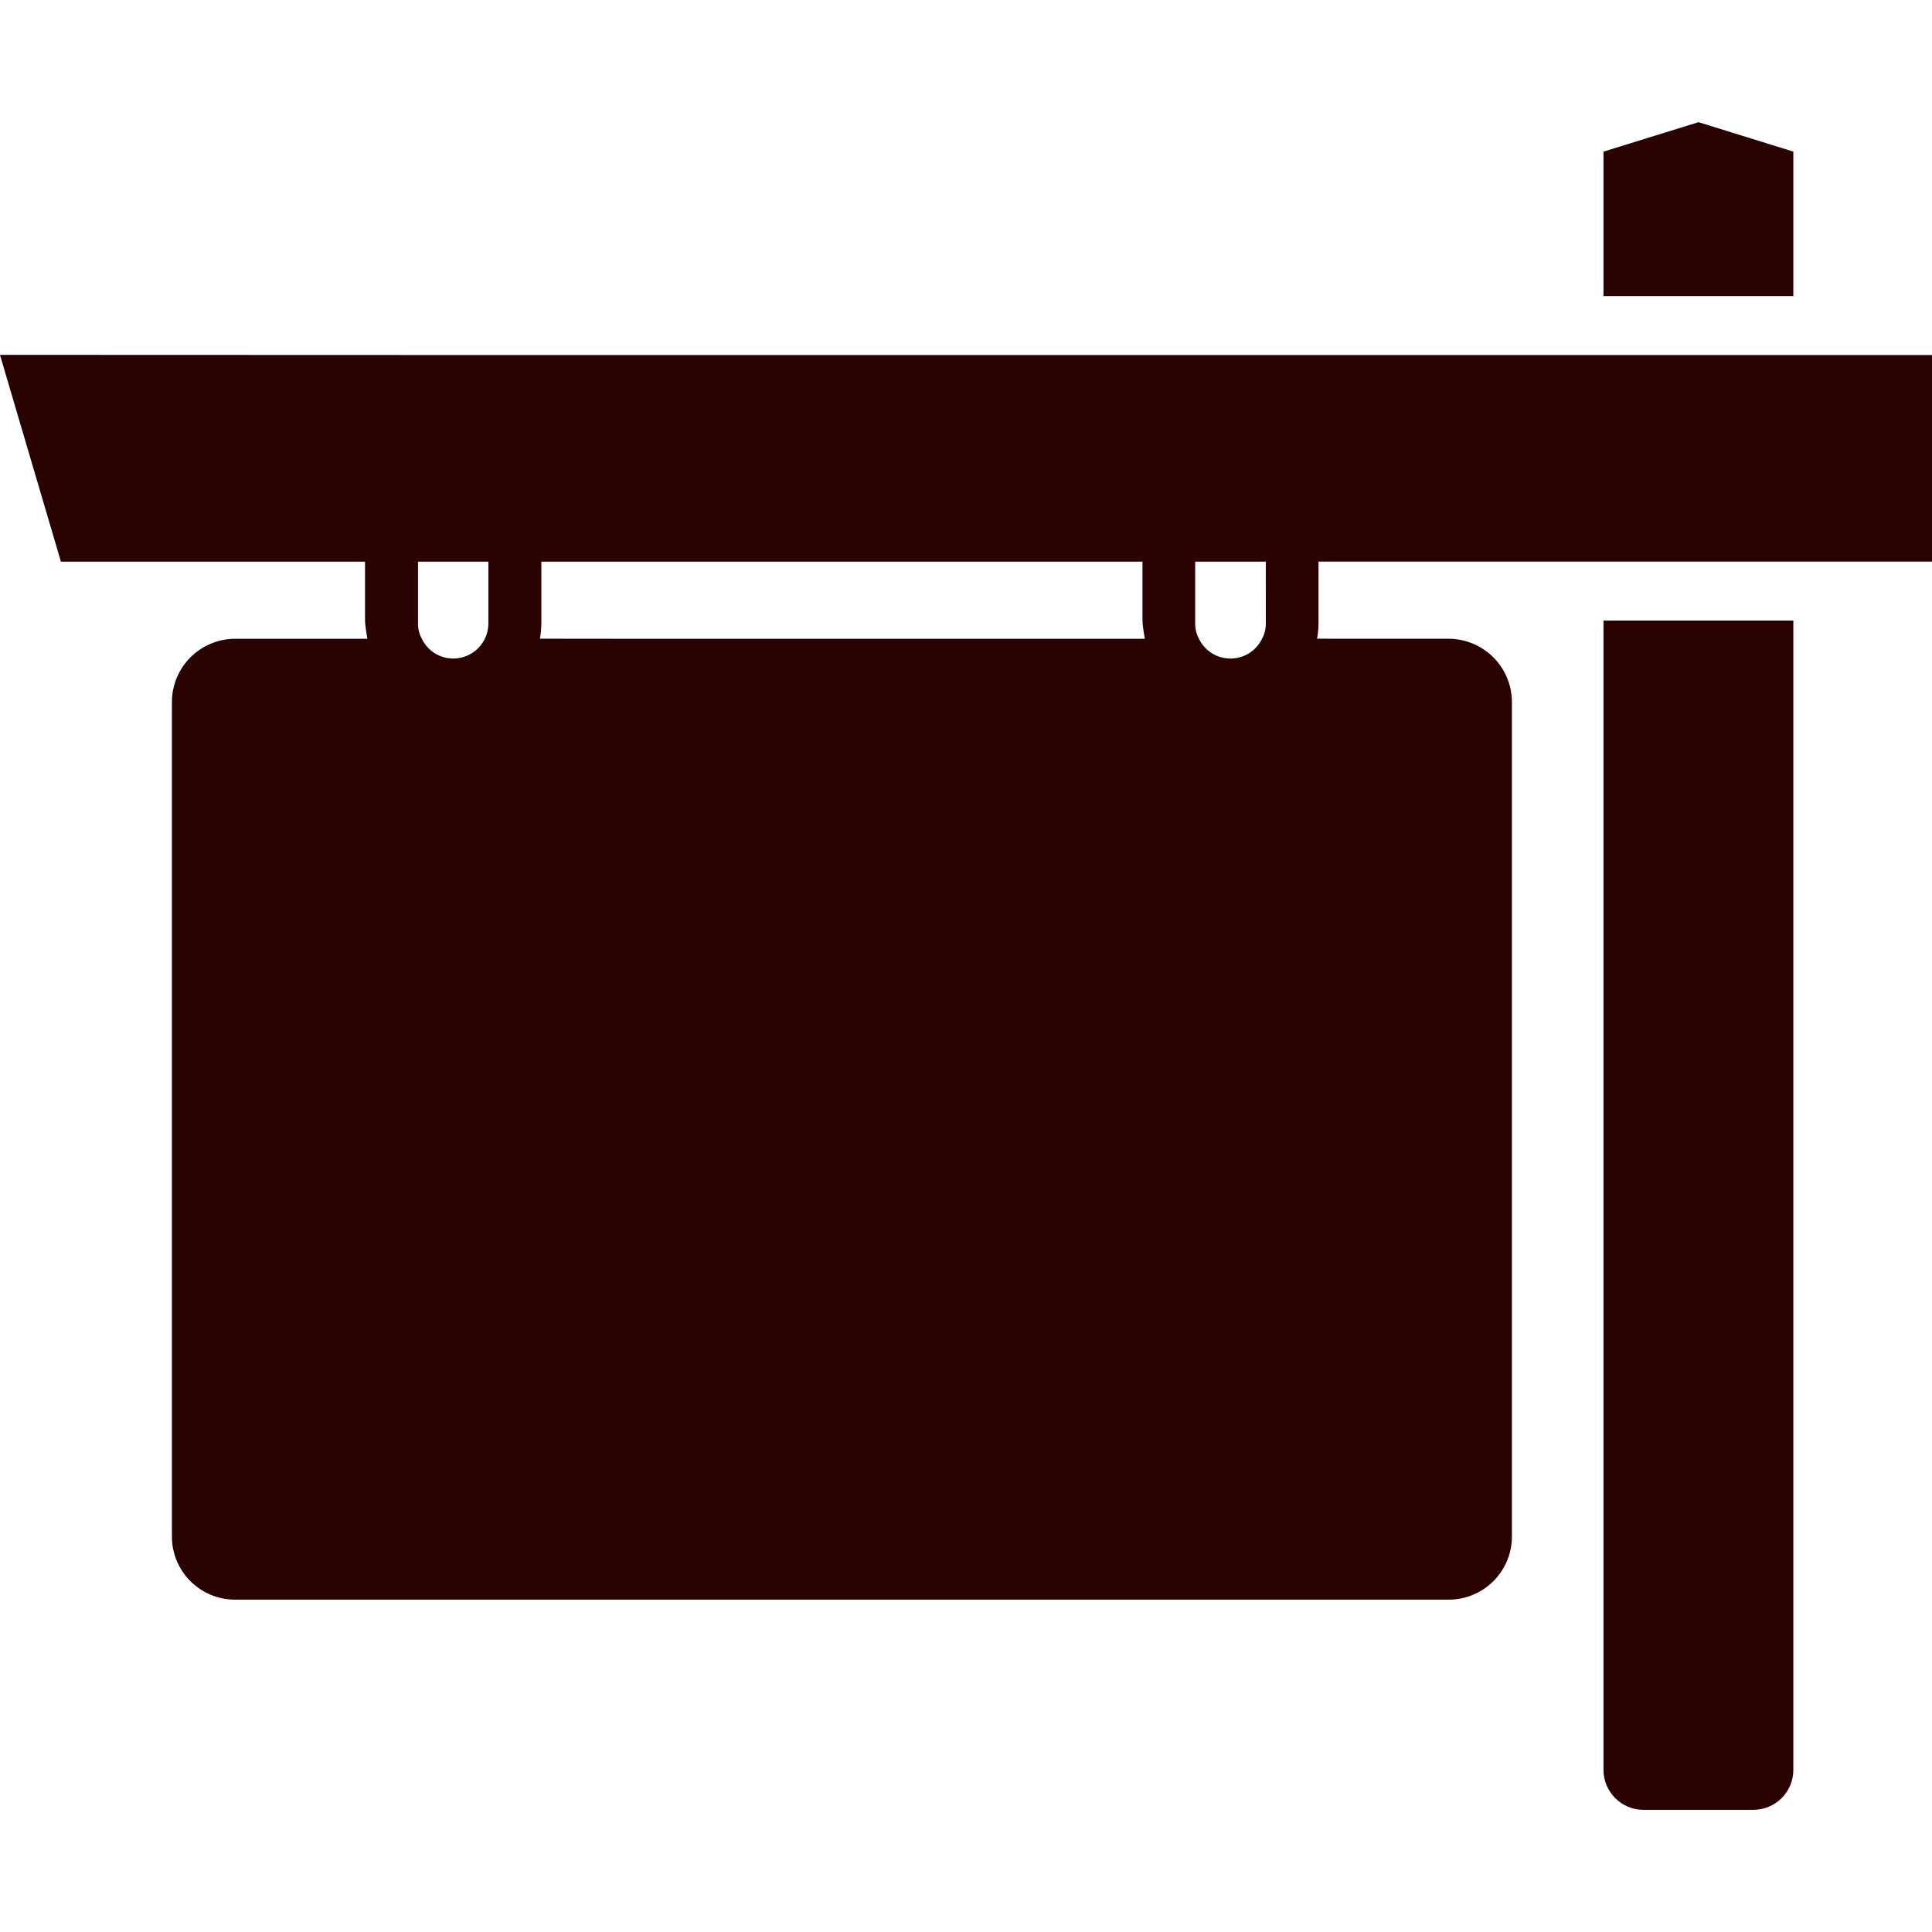
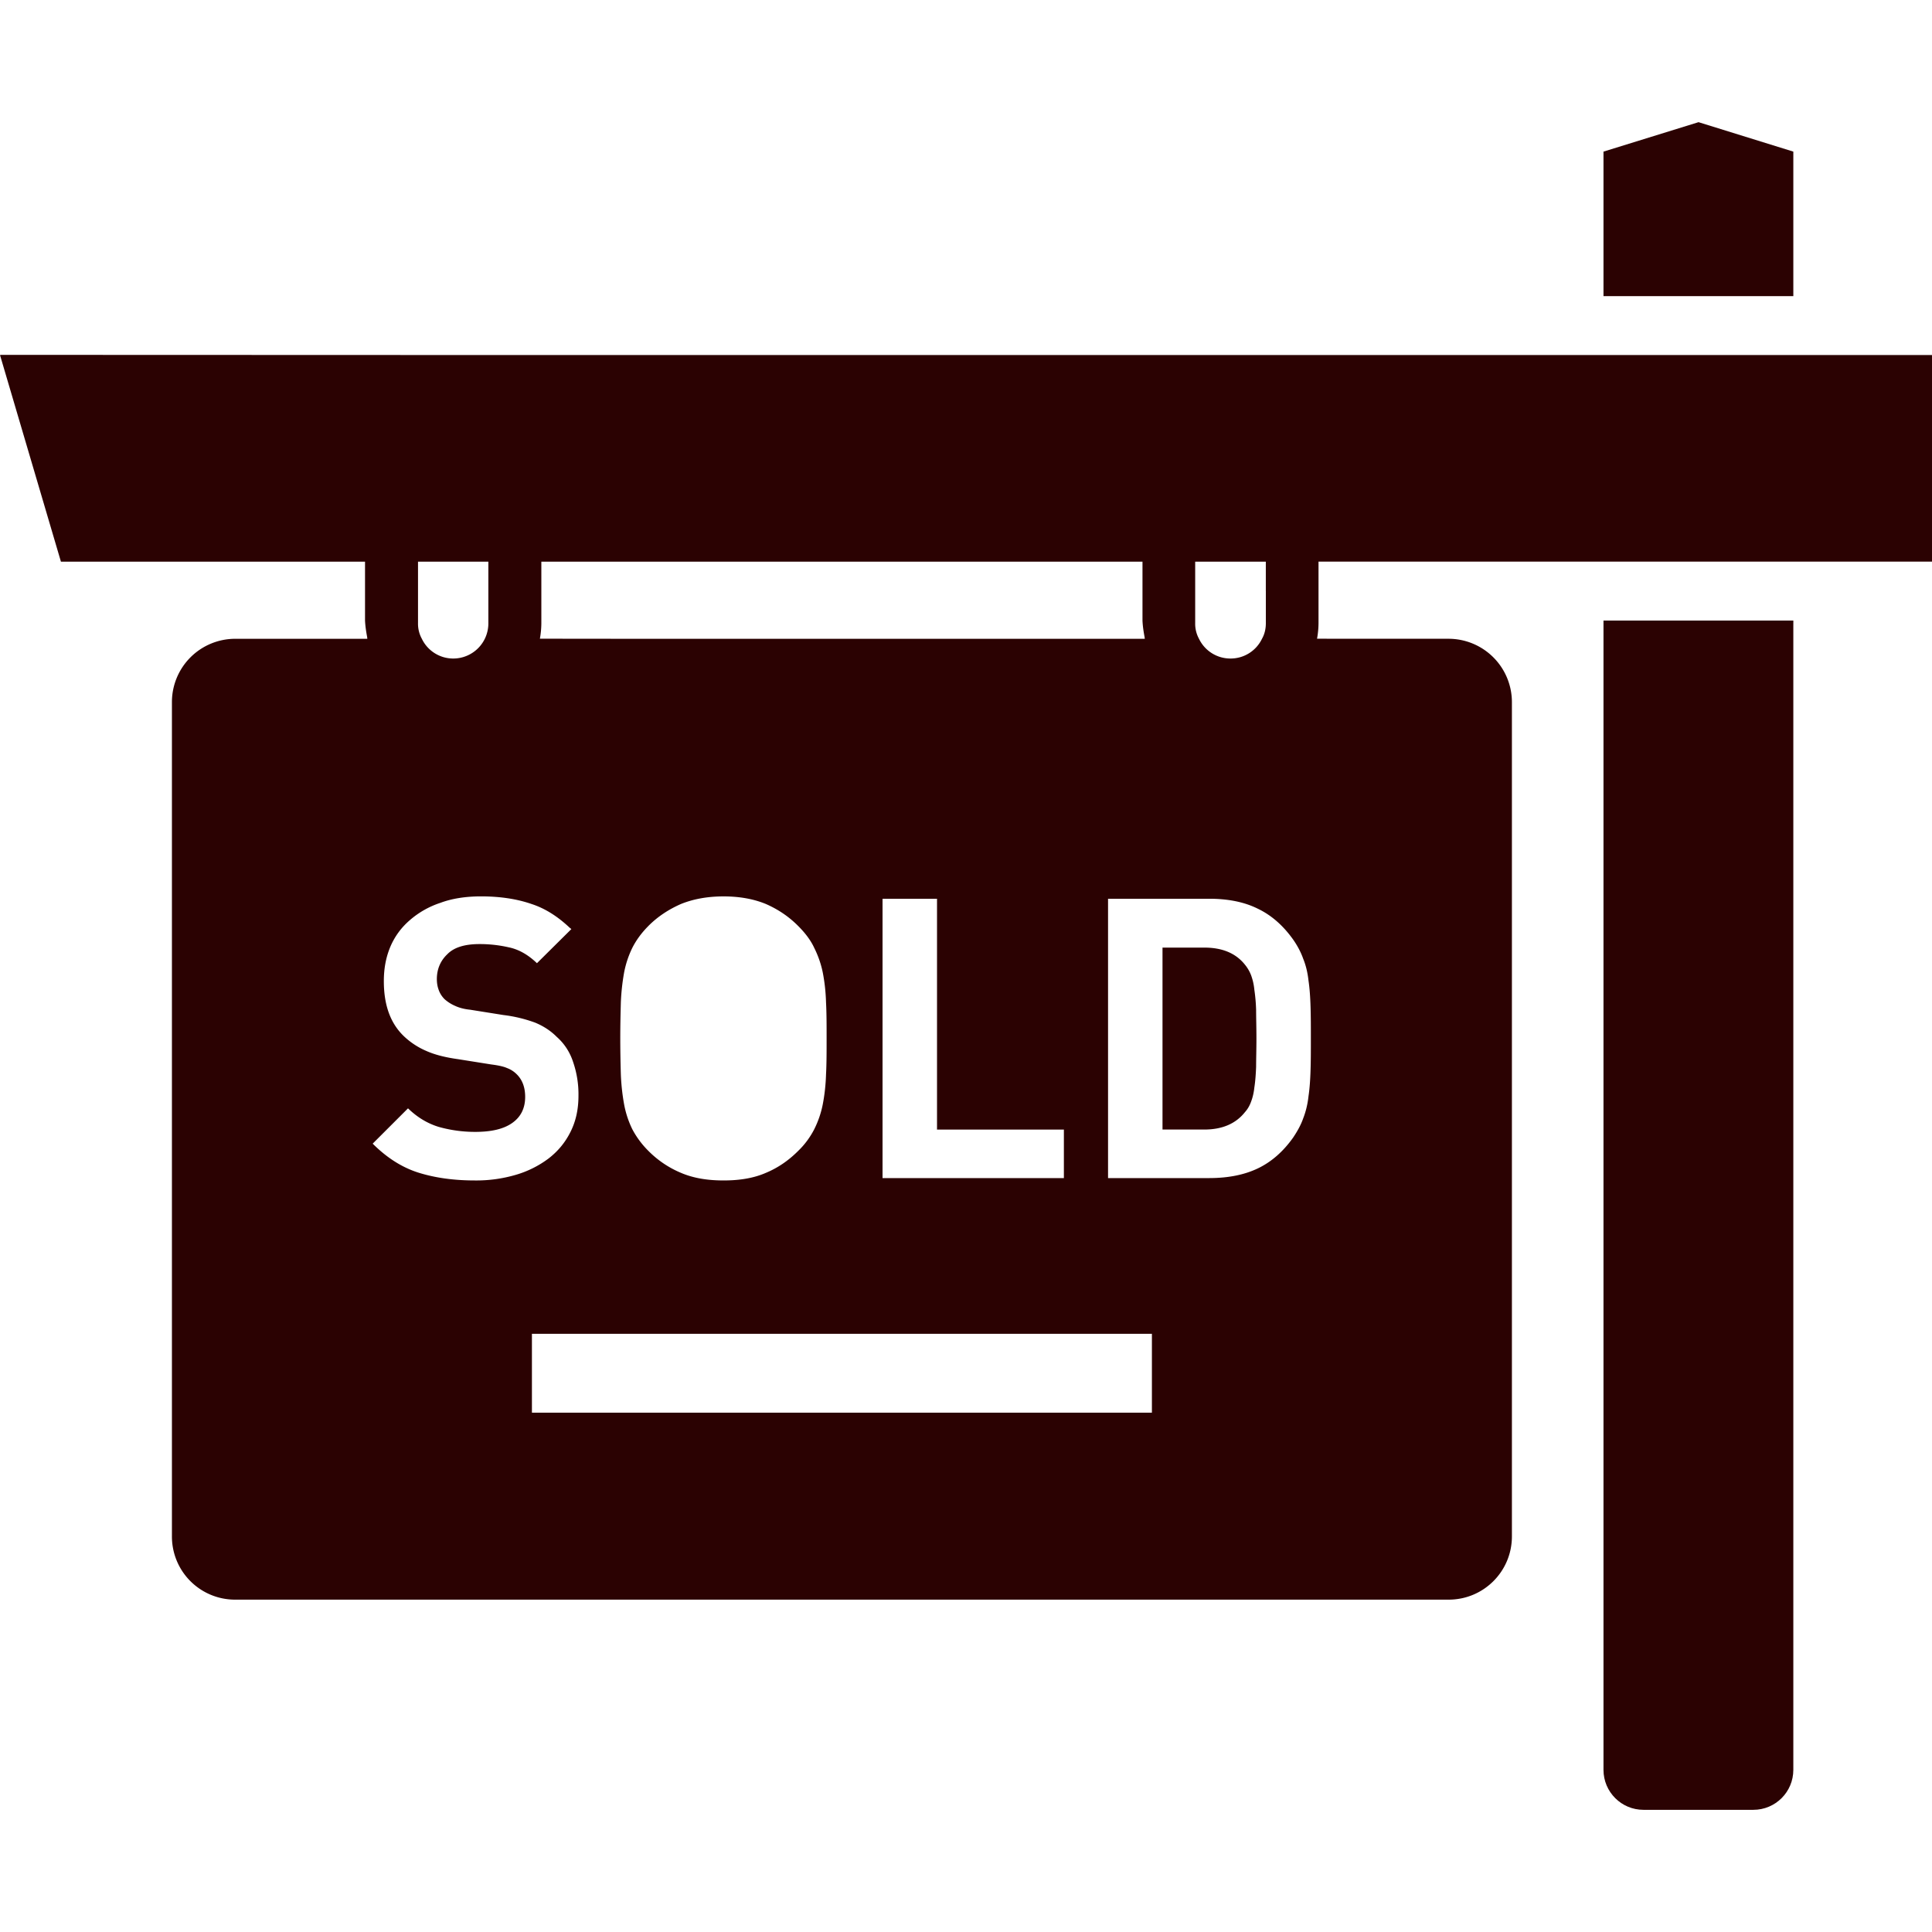
<svg xmlns="http://www.w3.org/2000/svg" width="80" height="80" fill="none">
  <path d="M74.258 6.278l-3.925-1.219-3.936 1.219v5.985h7.861V6.278zm0 19.442v-.024h-7.861v47.59c0 .914.741 1.655 1.655 1.655h4.55c.915 0 1.656-.74 1.656-1.656V25.867l.001-.145z" fill="#2B0202" />
  <path d="M80 14.726V14.7H17.352L.024 14.694l.002.007H0l2.523 8.557h12.592v2.438c.011.233.047.466.089.69l.006.065H9.727a2.622 2.622 0 00-2.608 2.621v34.545a2.614 2.614 0 002.608 2.621h50.258c1.45 0 2.62-1.17 2.62-2.62V29.071a2.625 2.625 0 00-2.62-2.621h-4.652l-.797-.004a3.7 3.7 0 00.061-.642v-2.548H80v-8.531zm-53.146 23.61c.39-.39.84-.682 1.34-.902.512-.207 1.097-.316 1.767-.316.671 0 1.256.109 1.756.316.5.22.939.513 1.328.903.293.292.525.596.671.913.158.317.28.659.354 1.024.073.378.122.792.134 1.231.024.451.024.939.024 1.5 0 .548 0 1.048-.024 1.487a7.76 7.76 0 01-.043.62l-.005.044a7.482 7.482 0 01-.086.567c-.074.378-.196.72-.354 1.037a3.399 3.399 0 01-.67.901c-.39.39-.83.695-1.33.903-.5.219-1.084.316-1.755.316-.67 0-1.255-.097-1.766-.316a4.141 4.141 0 01-1.341-.903 3.7 3.7 0 01-.671-.901 3.998 3.998 0 01-.341-1.037 8.933 8.933 0 01-.134-1.231 52.535 52.535 0 01-.024-1.487c0-.56.012-1.048.024-1.5a9.14 9.14 0 01.134-1.23 4.07 4.07 0 01.34-1.025c.16-.317.38-.621.672-.913zm17.192 8.436h.007v2.01h-7.509V37.216H38.8v9.502l-.001.03v.025h5.247zm-22.02 11.726V55.23h25.672v3.267H22.026zm30.39-34.021v1.328c0 .232-.05.451-.16.646a1.44 1.44 0 01-1.304.817 1.44 1.44 0 01-1.304-.817 1.296 1.296 0 01-.158-.646v-2.548h2.925v1.22zm-.33 13.152c.56.268 1.048.695 1.463 1.28.17.244.316.512.414.792.11.268.183.573.219.902.049.33.073.695.085 1.085.013.403.013.841.013 1.317 0 .475 0 .914-.013 1.304-.012.39-.036.756-.085 1.085-.036.33-.11.633-.219.914-.098.28-.244.537-.414.792-.415.586-.903 1.012-1.463 1.28s-1.231.402-2.024.402h-4.18V37.215h4.18c.793 0 1.463.134 2.024.414zm-4.683-11.178H26.099l-3.743-.004a3.75 3.75 0 00.06-.642v-2.548h24.892v2.439c.01.235.046.468.089.694l.006.062zM23.658 38.472l-1.424 1.412c-.367-.353-.756-.573-1.17-.658a5.406 5.406 0 00-1.207-.134c-.61 0-1.06.134-1.341.427-.293.28-.427.633-.427 1.023 0 .159.024.305.073.439.05.147.135.28.244.39a1.6 1.6 0 00.44.28c.157.074.365.134.62.159l1.378.22a5.82 5.82 0 011.317.316c.353.147.646.341.89.586.316.28.548.633.682 1.048a4.1 4.1 0 01.22 1.39c0 .572-.11 1.06-.33 1.499-.22.439-.511.792-.902 1.097a4.219 4.219 0 01-1.365.682 5.808 5.808 0 01-1.694.232c-.878 0-1.658-.11-2.353-.329-.68-.219-1.3-.62-1.872-1.19l-.005-.005 1.463-1.462c.377.365.792.62 1.267.767a5.56 5.56 0 001.512.208c.683 0 1.195-.122 1.548-.378.341-.244.524-.597.524-1.073 0-.402-.122-.719-.365-.95a1.105 1.105 0 00-.39-.244c-.134-.061-.354-.11-.647-.147l-1.377-.219c-.524-.073-.963-.183-1.317-.342a3.13 3.13 0 01-.926-.609c-.56-.536-.83-1.292-.83-2.28 0-.524.086-.987.27-1.426.182-.426.45-.792.804-1.097a3.663 3.663 0 011.267-.719c.488-.183 1.06-.268 1.683-.268.804 0 1.5.11 2.096.317.566.184 1.084.52 1.562.969.026.026.056.041.082.069zm-3.436-13.995v1.328a1.454 1.454 0 01-1.45 1.463 1.44 1.44 0 01-1.304-.817 1.297 1.297 0 01-.159-.646v-2.548h2.913v1.22z" fill="#2B0202" />
  <path d="M51.55 46.052c.11-.121.195-.268.256-.438.06-.159.11-.354.134-.585.037-.232.06-.525.073-.854 0-.329.013-.719.013-1.17 0-.463-.013-.853-.013-1.183a7.19 7.19 0 00-.073-.84 2.403 2.403 0 00-.134-.597 1.59 1.59 0 00-.256-.44c-.378-.475-.939-.707-1.682-.707h-1.731v7.534h1.73c.744 0 1.305-.244 1.683-.72z" fill="#2B0202" />
-   <path d="M11.809 55.355c.584.81 1.167 1.448 2.04 1.96.867.512 1.885.979 3.196 1.405 2.032.64 4.508 1.192 7.415 1.576 2.913.426 6.256.64 10.035.64 3.787 0 7.132-.214 10.045-.64 2.905-.384 5.23-.936 7.268-1.576 1.165-.426 2.33-.894 3.203-1.405.722-.512 1.451-1.15 2.033-1.96.436-.808.874-1.872 1.165-3.152.146-1.235.291-2.853.291-4.768a41.3 41.3 0 00-.29-4.813 13.213 13.213 0 00-1.166-3.152 8.86 8.86 0 00-2.033-2.002c-.874-.51-2.04-.979-3.203-1.405-2.04-.638-4.363-1.15-7.268-1.533-2.913-.425-6.258-.595-10.045-.595-3.78 0-7.122.17-10.035.595-2.905.383-5.383.895-7.415 1.533-1.311.427-2.331.896-3.196 1.405-.875.512-1.458 1.194-2.04 2.002-.582.85-.875 1.875-1.018 3.152-.291 1.278-.291 2.853-.291 4.813 0 1.915 0 3.534.29 4.768.144 1.28.437 2.344 1.019 3.152z" fill="#2B0202" />
</svg>